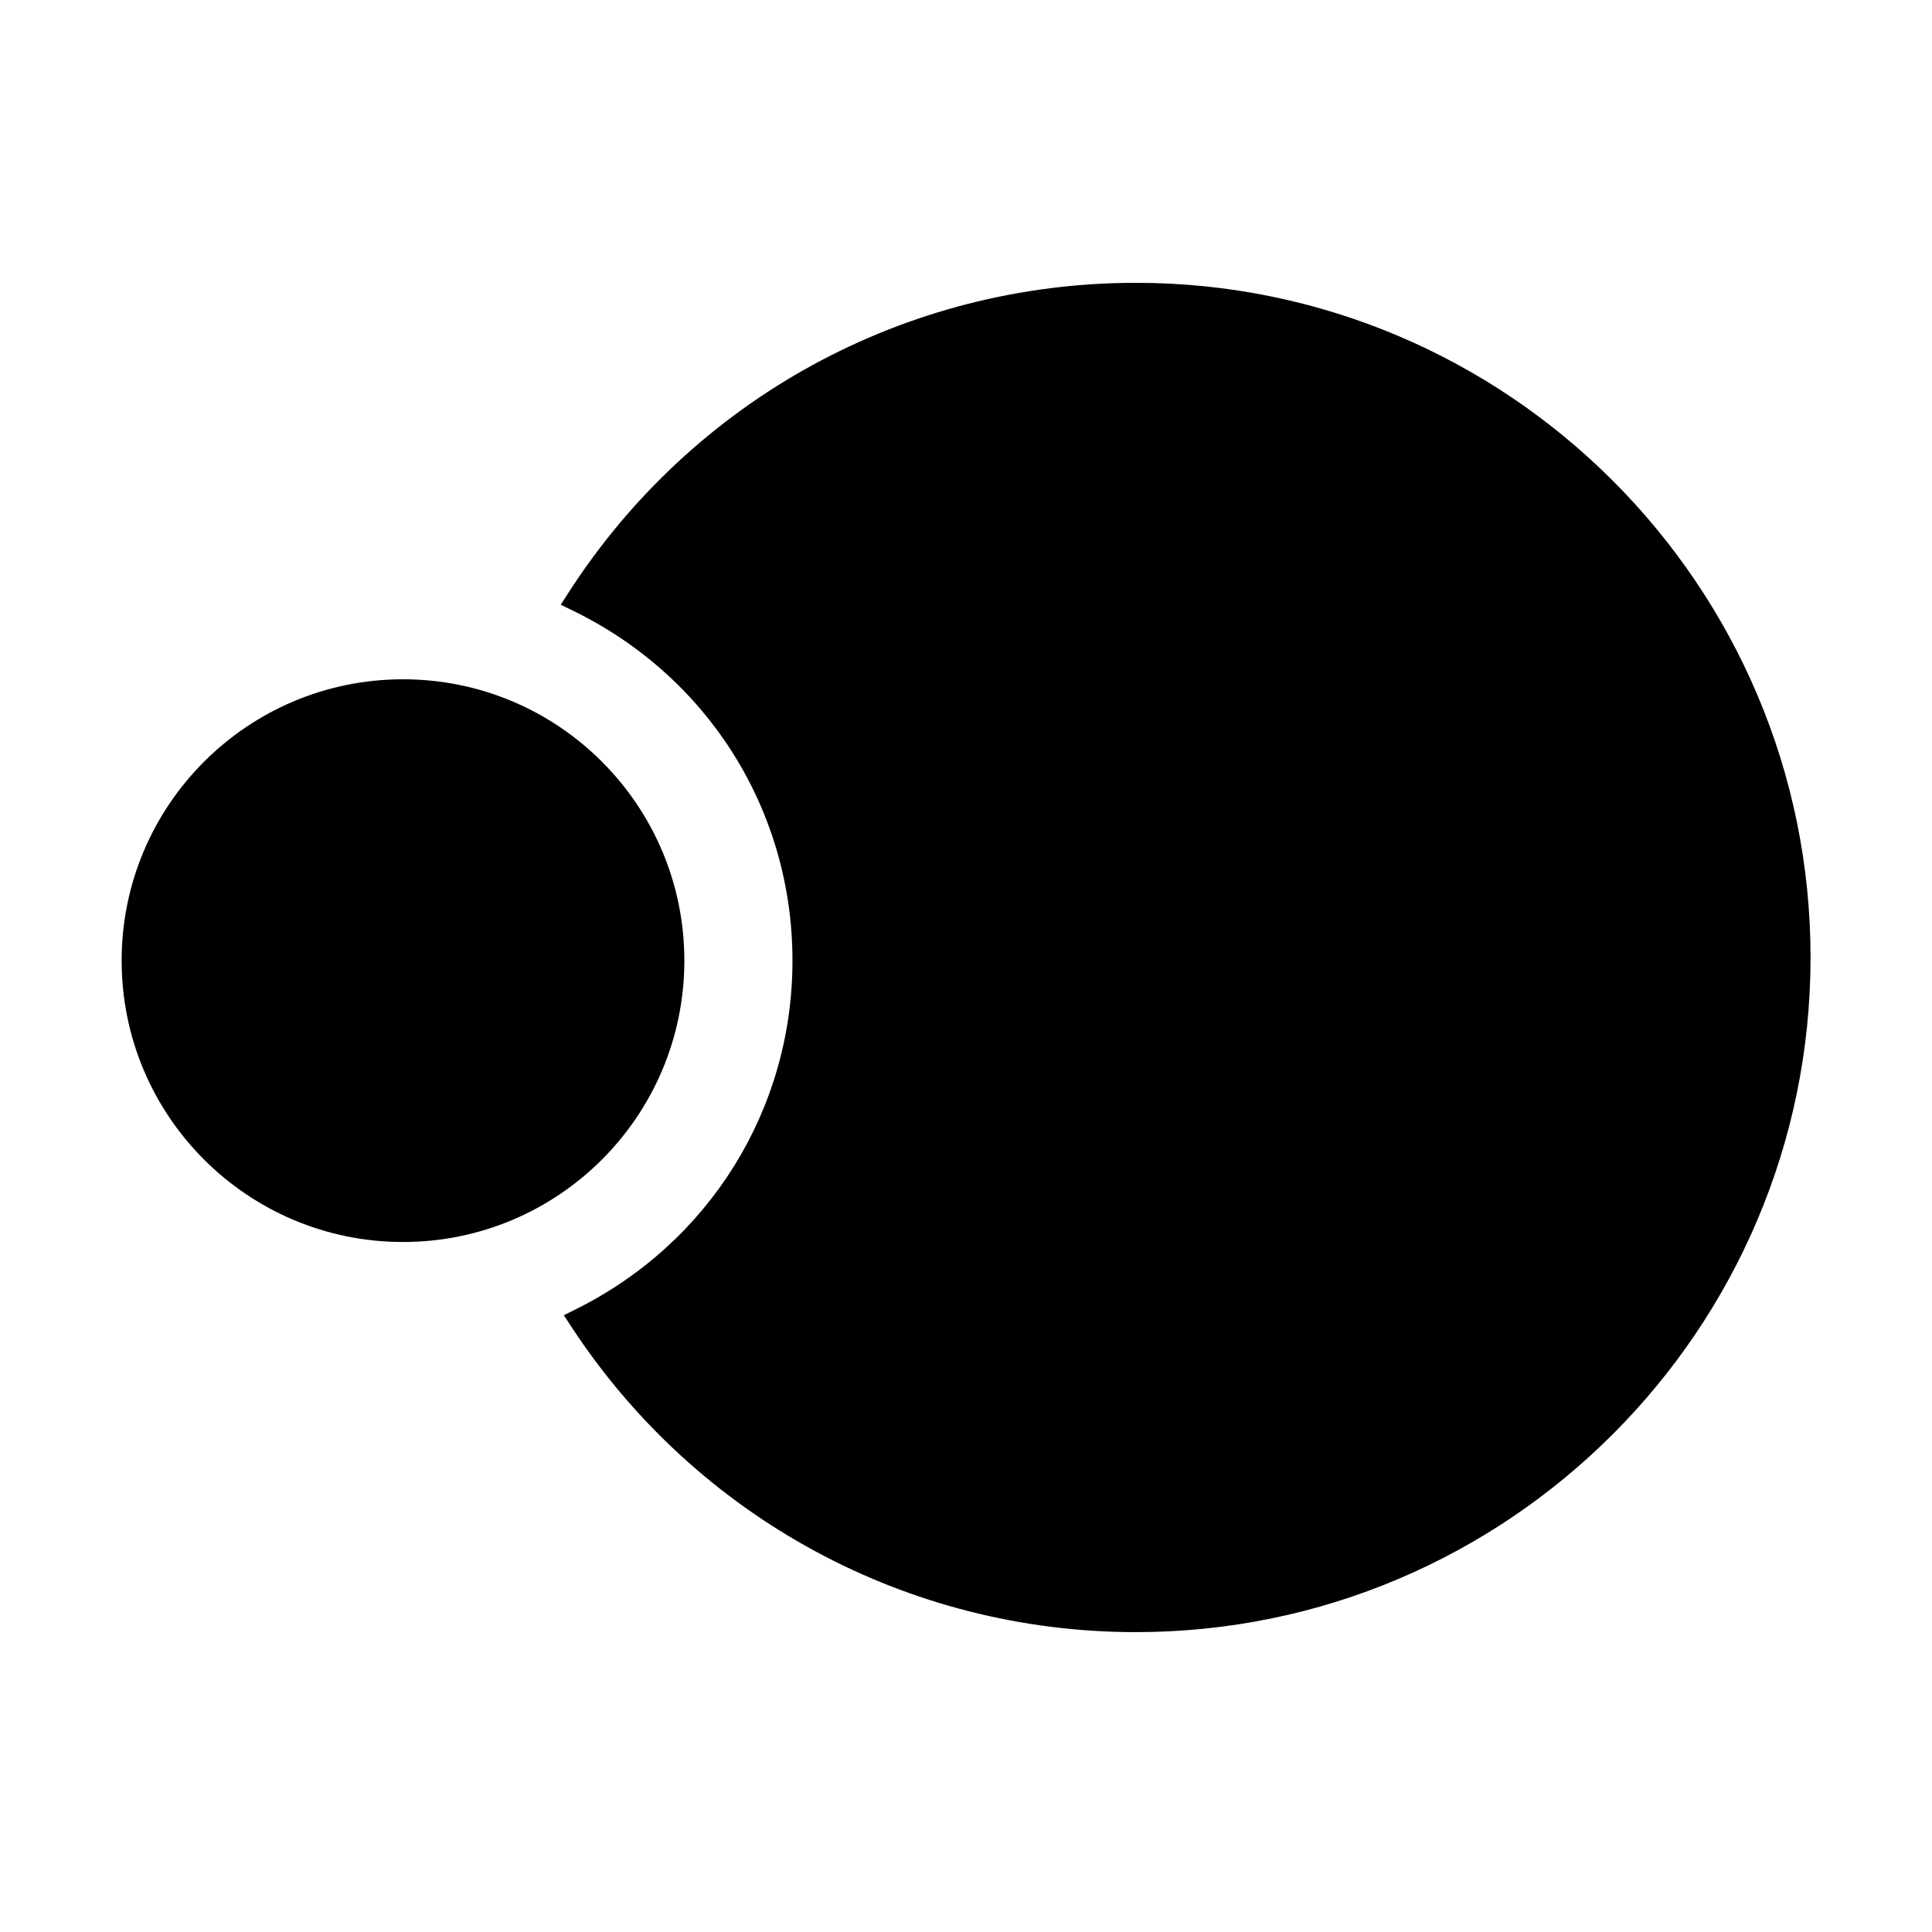
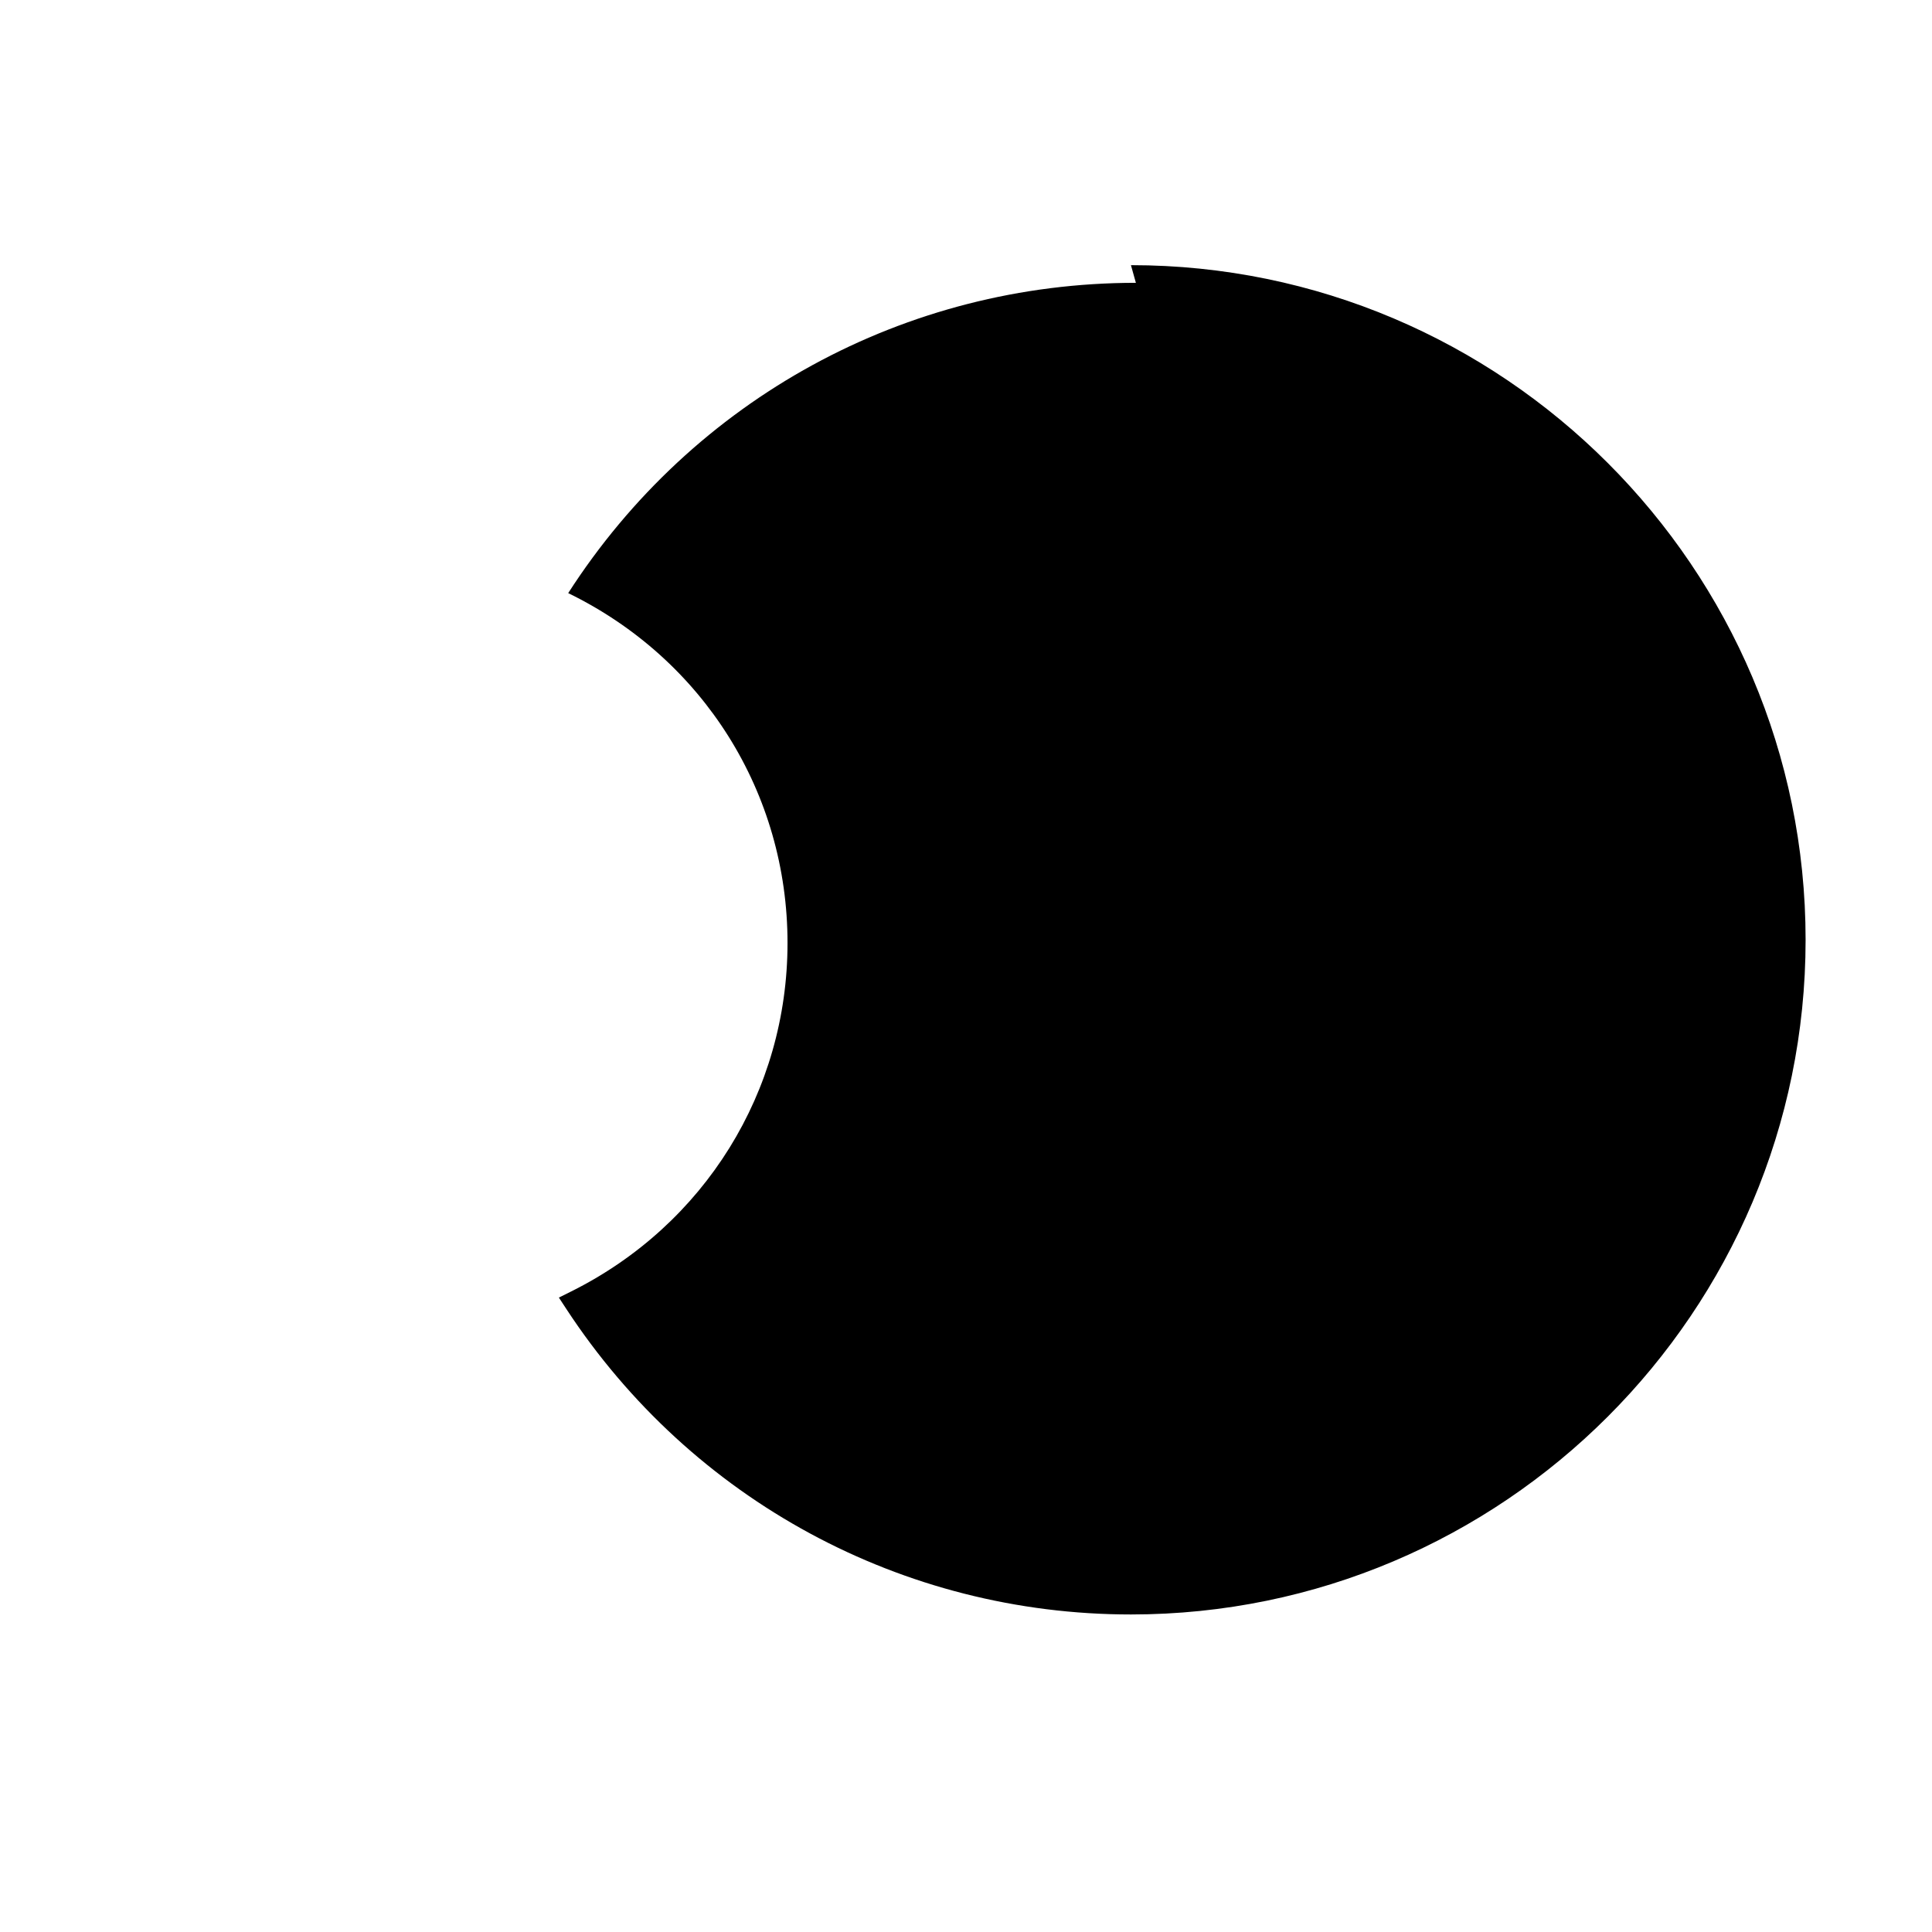
<svg xmlns="http://www.w3.org/2000/svg" fill="#000000" width="800px" height="800px" version="1.1" viewBox="144 144 512 512">
  <g>
-     <path d="m325.36 398.58c0 41.18-33.383 74.562-74.562 74.562-41.18 0-74.562-33.383-74.562-74.562s33.383-74.562 74.562-74.562c41.18 0 74.562 33.383 74.562 74.562" />
-     <path d="m445.02 218.95c-61.082 0-117.32 30.738-150.44 82.23l-1.977 3.078 3.289 1.602c35.852 17.473 58.121 52.996 58.121 92.715 0 39.352-21.961 74.73-57.32 92.348l-3.273 1.629 2.004 3.059c33.215 50.668 89.133 80.918 149.6 80.918 98.582 0 178.79-80.207 178.79-178.79 0-98.586-80.207-178.79-178.79-178.79z" />
+     <path d="m445.02 218.95c-61.082 0-117.32 30.738-150.44 82.23c35.852 17.473 58.121 52.996 58.121 92.715 0 39.352-21.961 74.73-57.32 92.348l-3.273 1.629 2.004 3.059c33.215 50.668 89.133 80.918 149.6 80.918 98.582 0 178.79-80.207 178.79-178.79 0-98.586-80.207-178.79-178.79-178.79z" />
  </g>
</svg>